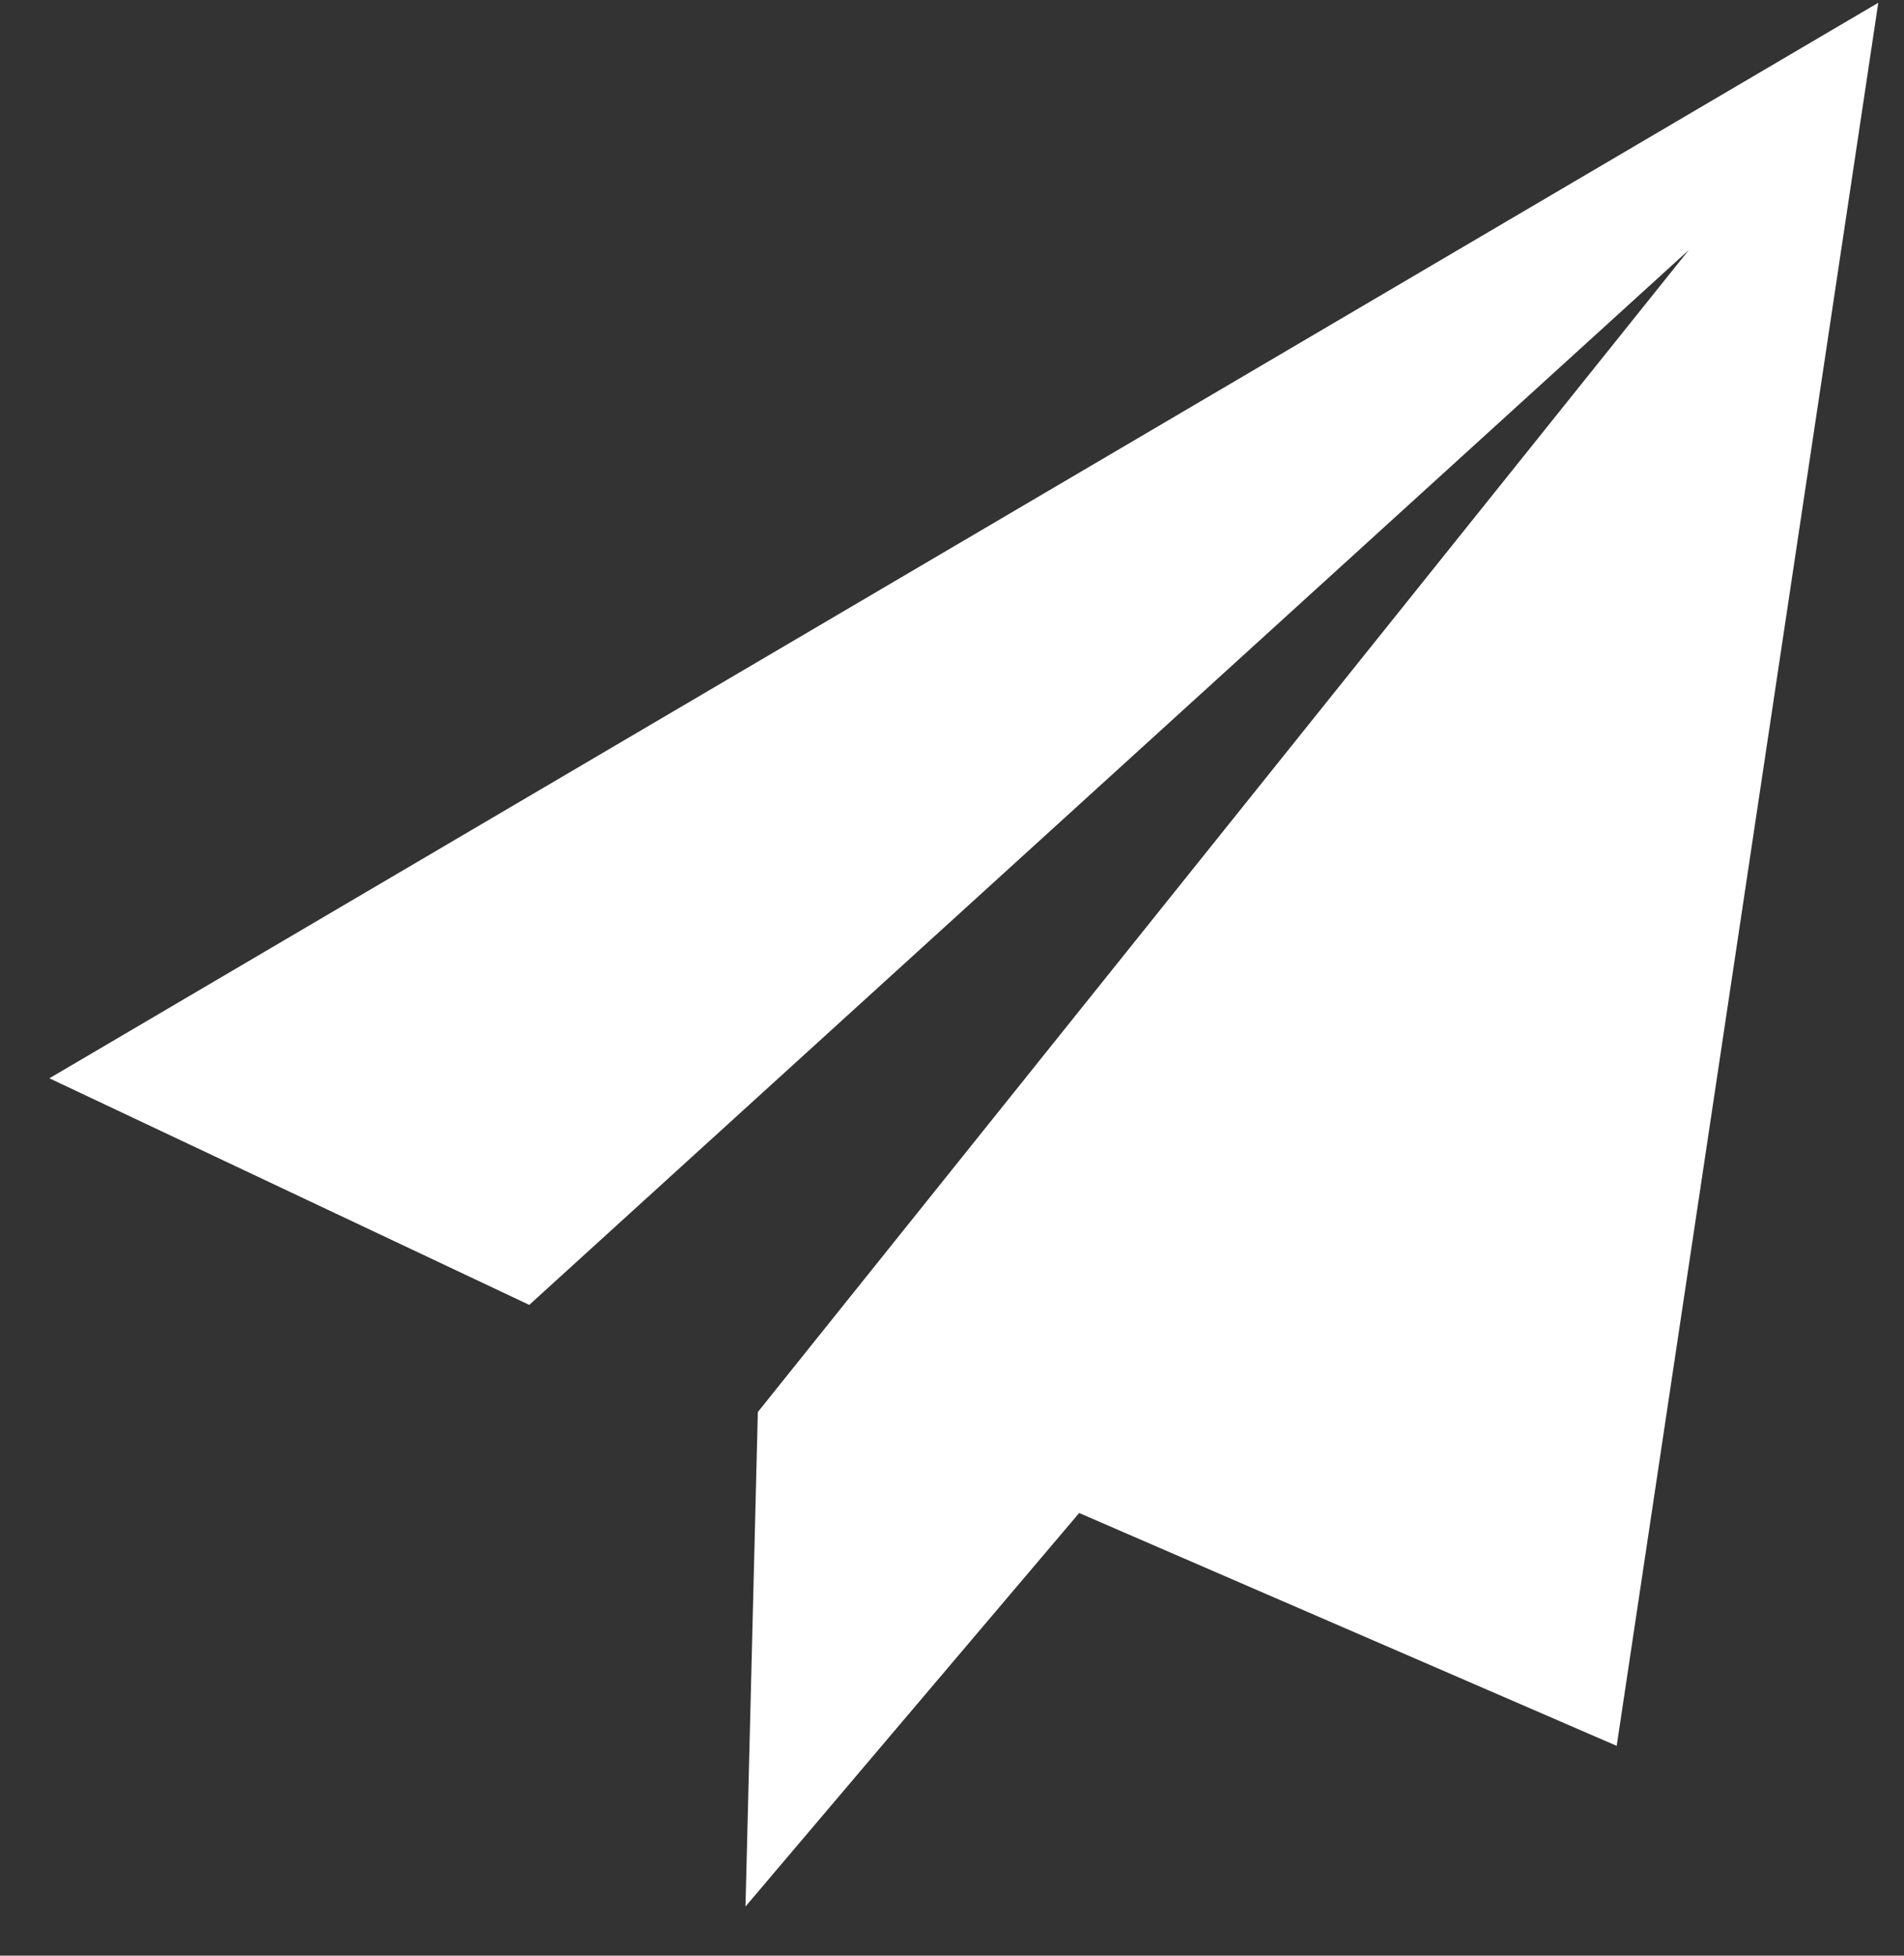
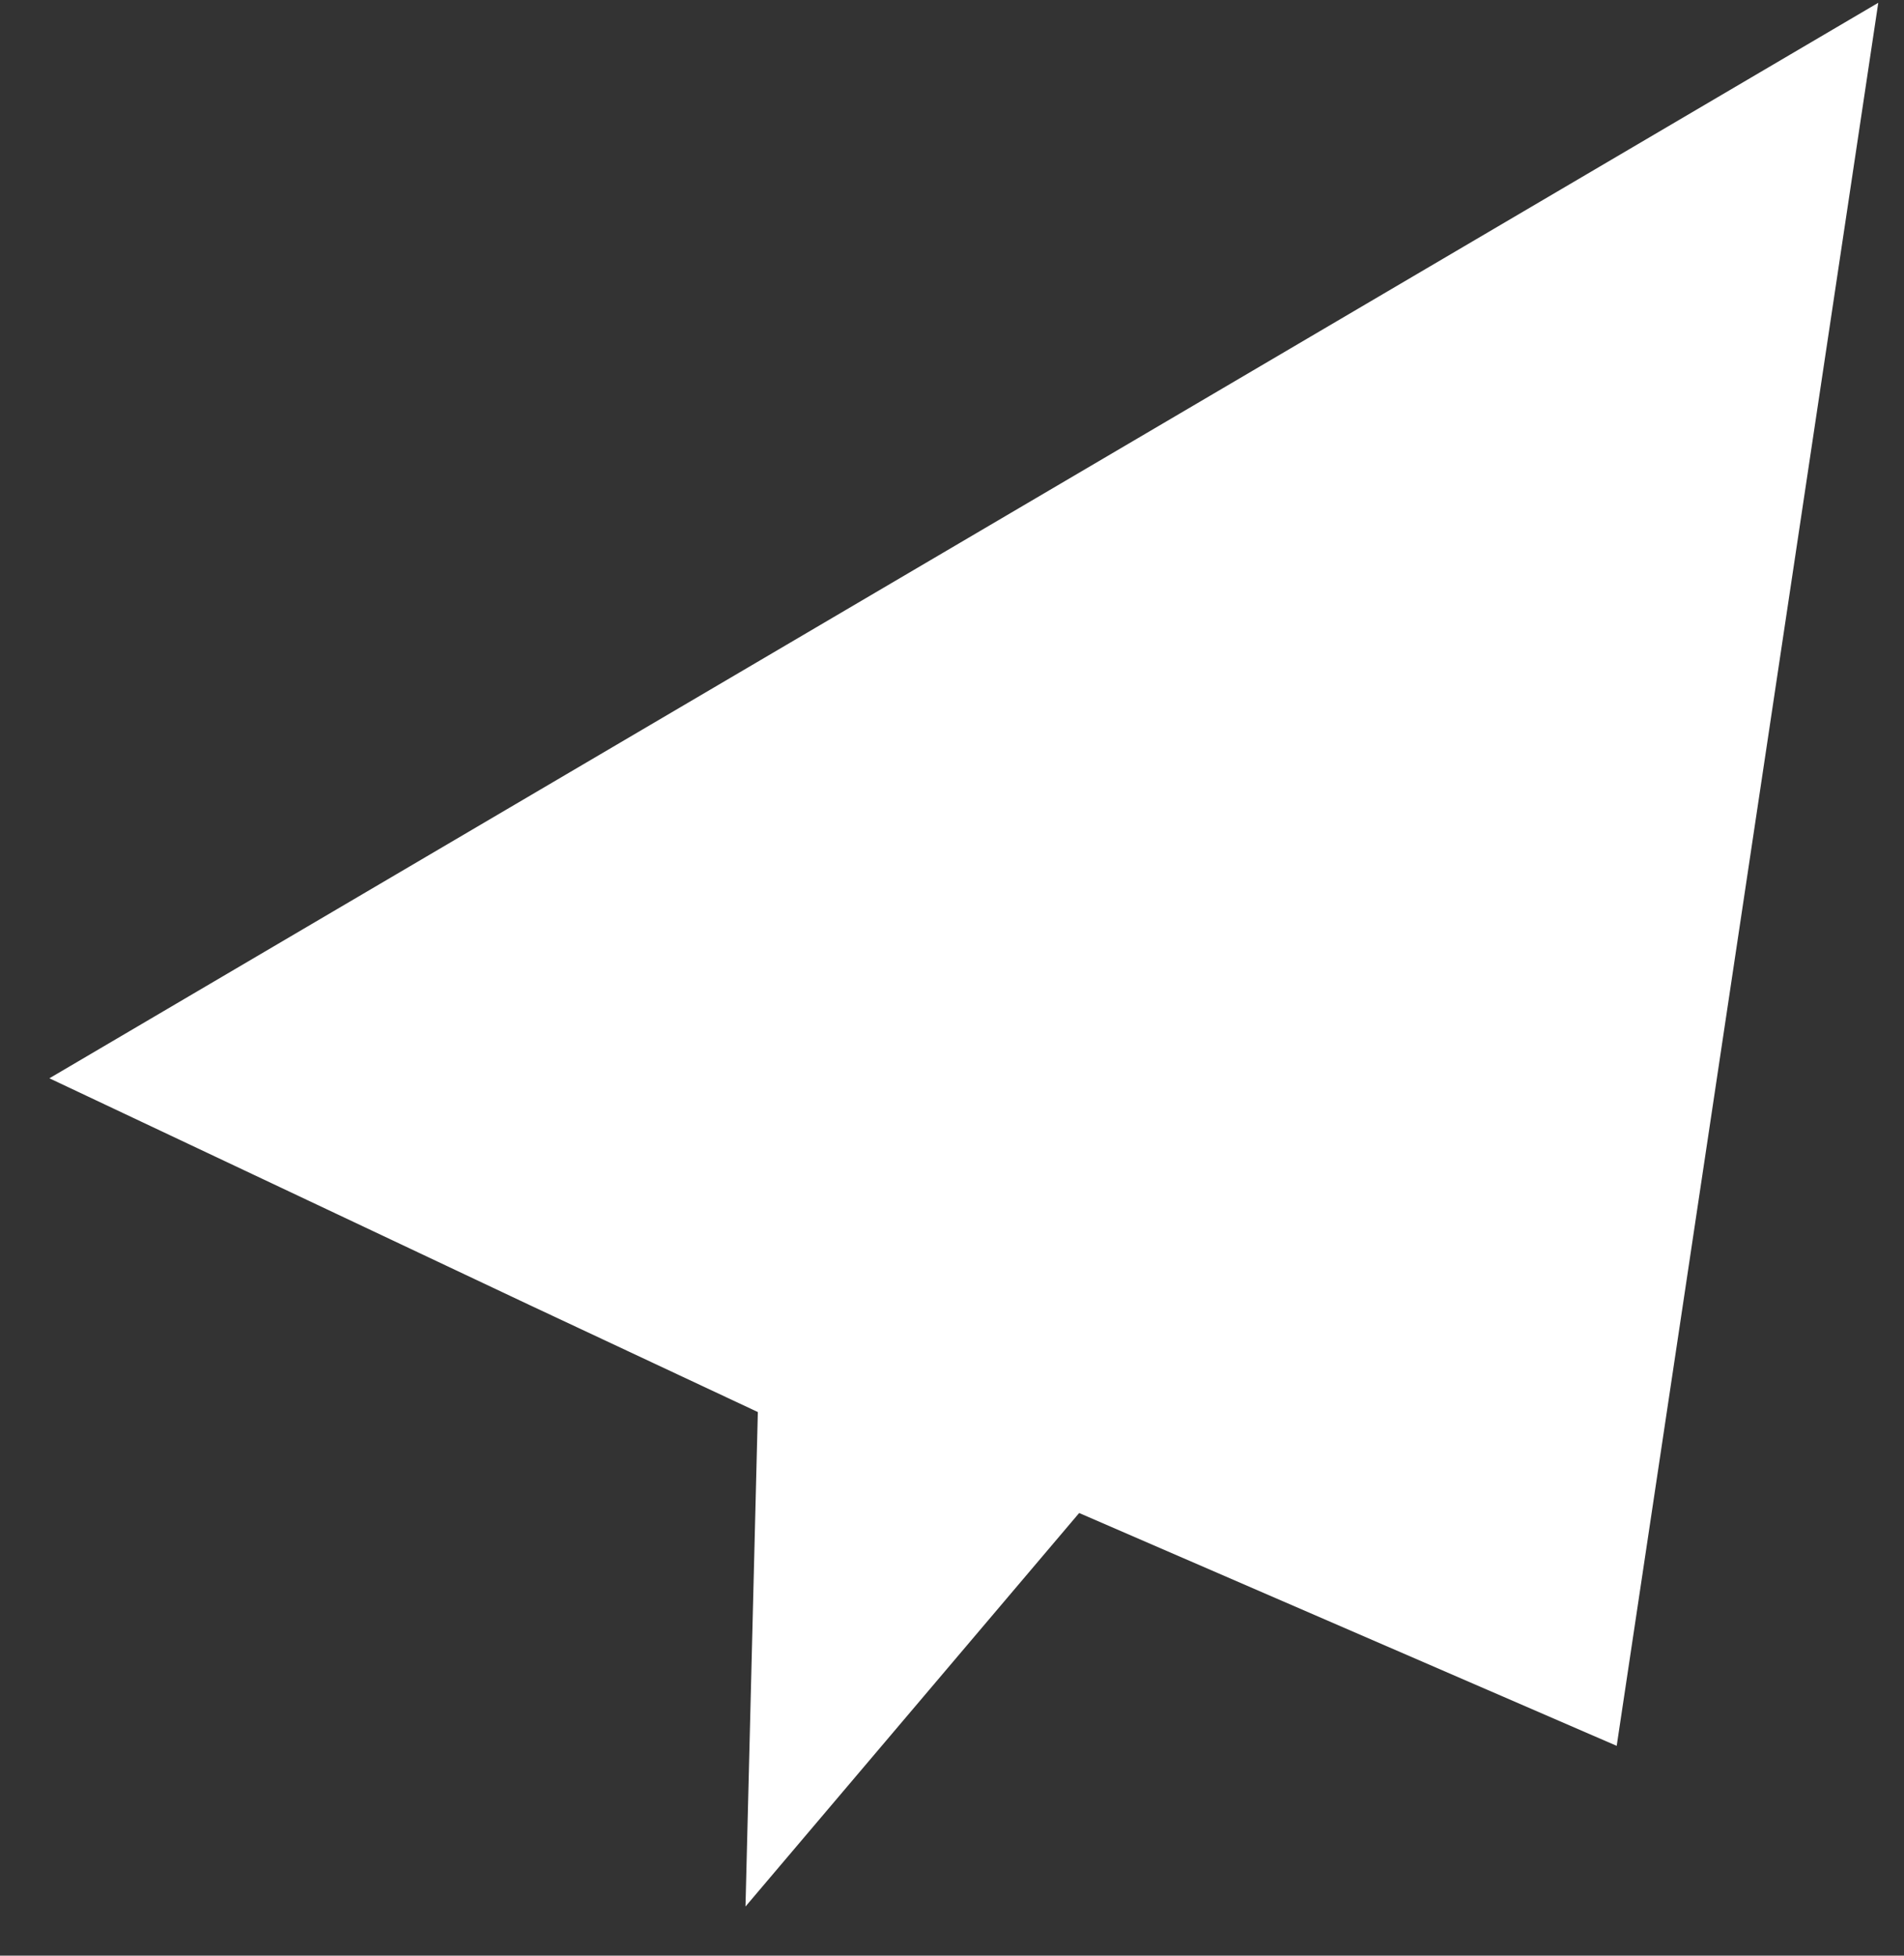
<svg xmlns="http://www.w3.org/2000/svg" width="37px" height="38px">
  <rect width="100%" height="100%" fill="#333333" stroke="none" />
-   <path fill-rule="evenodd" fill="rgb(255, 255, 255)" d="M20.971,29.399 L31.417,33.923 L36.500,0.054 L0.960,20.952 L10.285,25.355 L32.818,4.858 L14.727,27.437 L14.487,37.045 L20.971,29.399 Z" />
+   <path fill-rule="evenodd" fill="rgb(255, 255, 255)" d="M20.971,29.399 L31.417,33.923 L36.500,0.054 L0.960,20.952 L10.285,25.355 L14.727,27.437 L14.487,37.045 L20.971,29.399 Z" />
</svg>